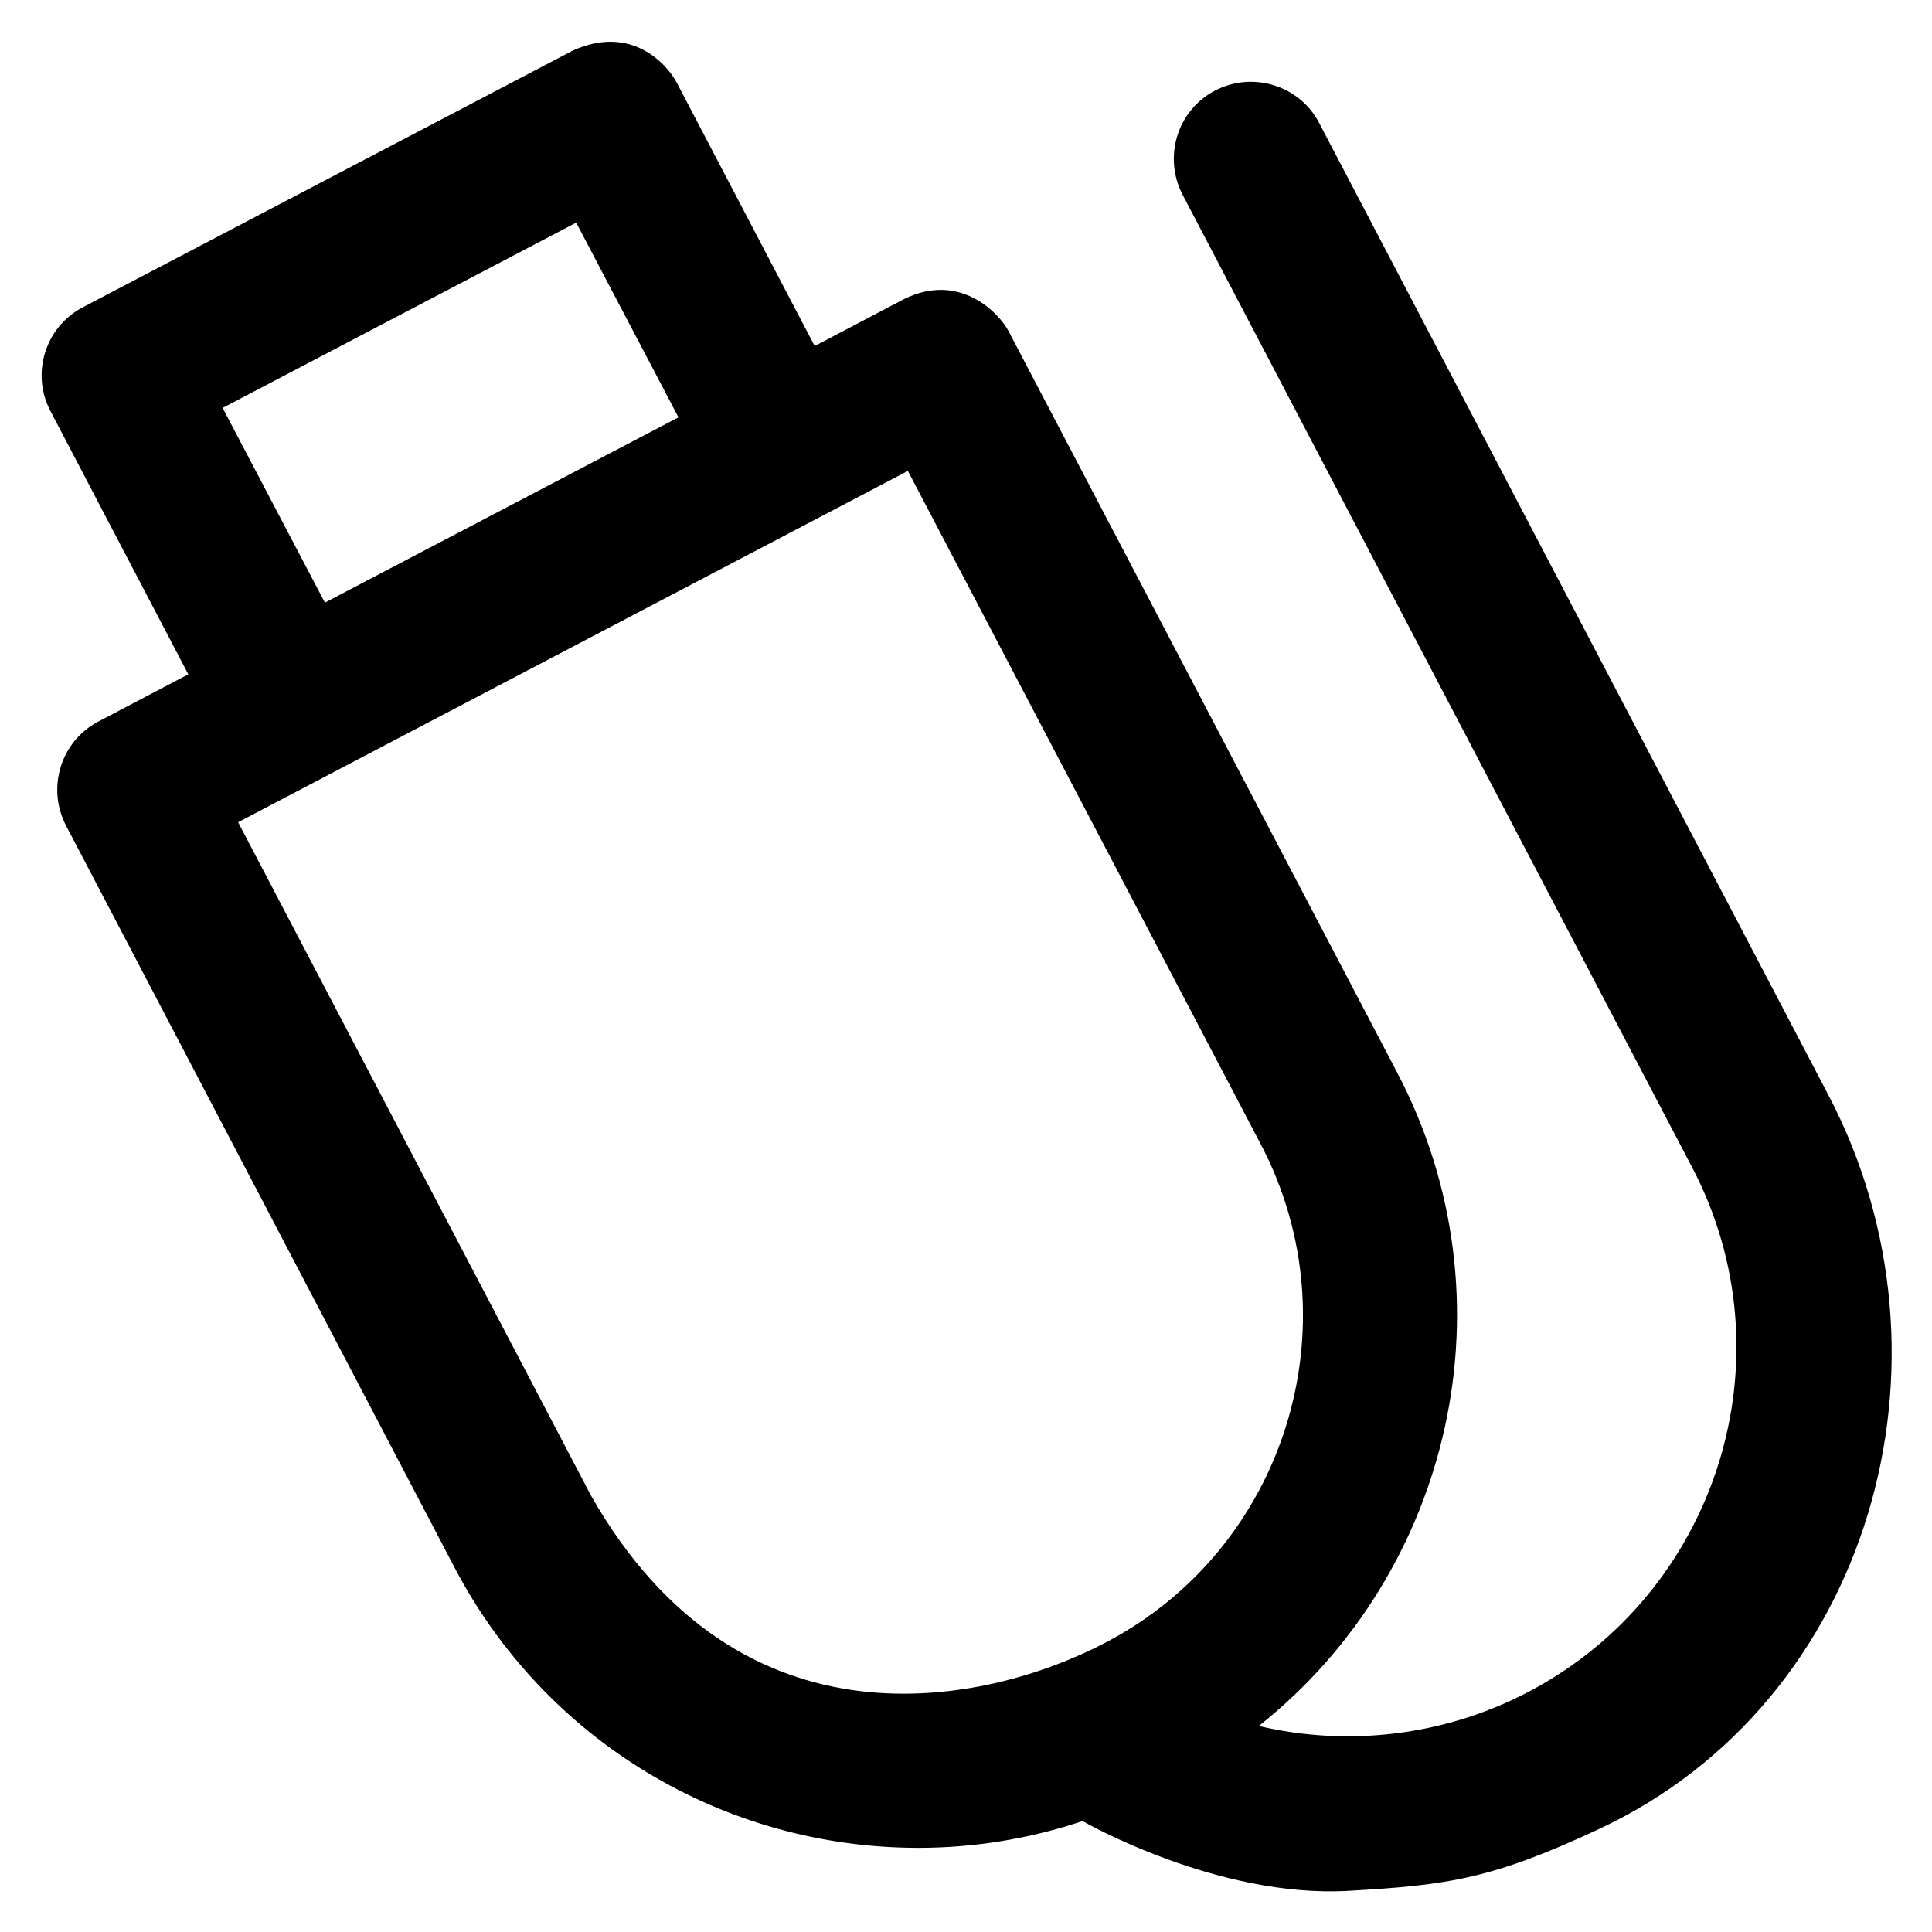
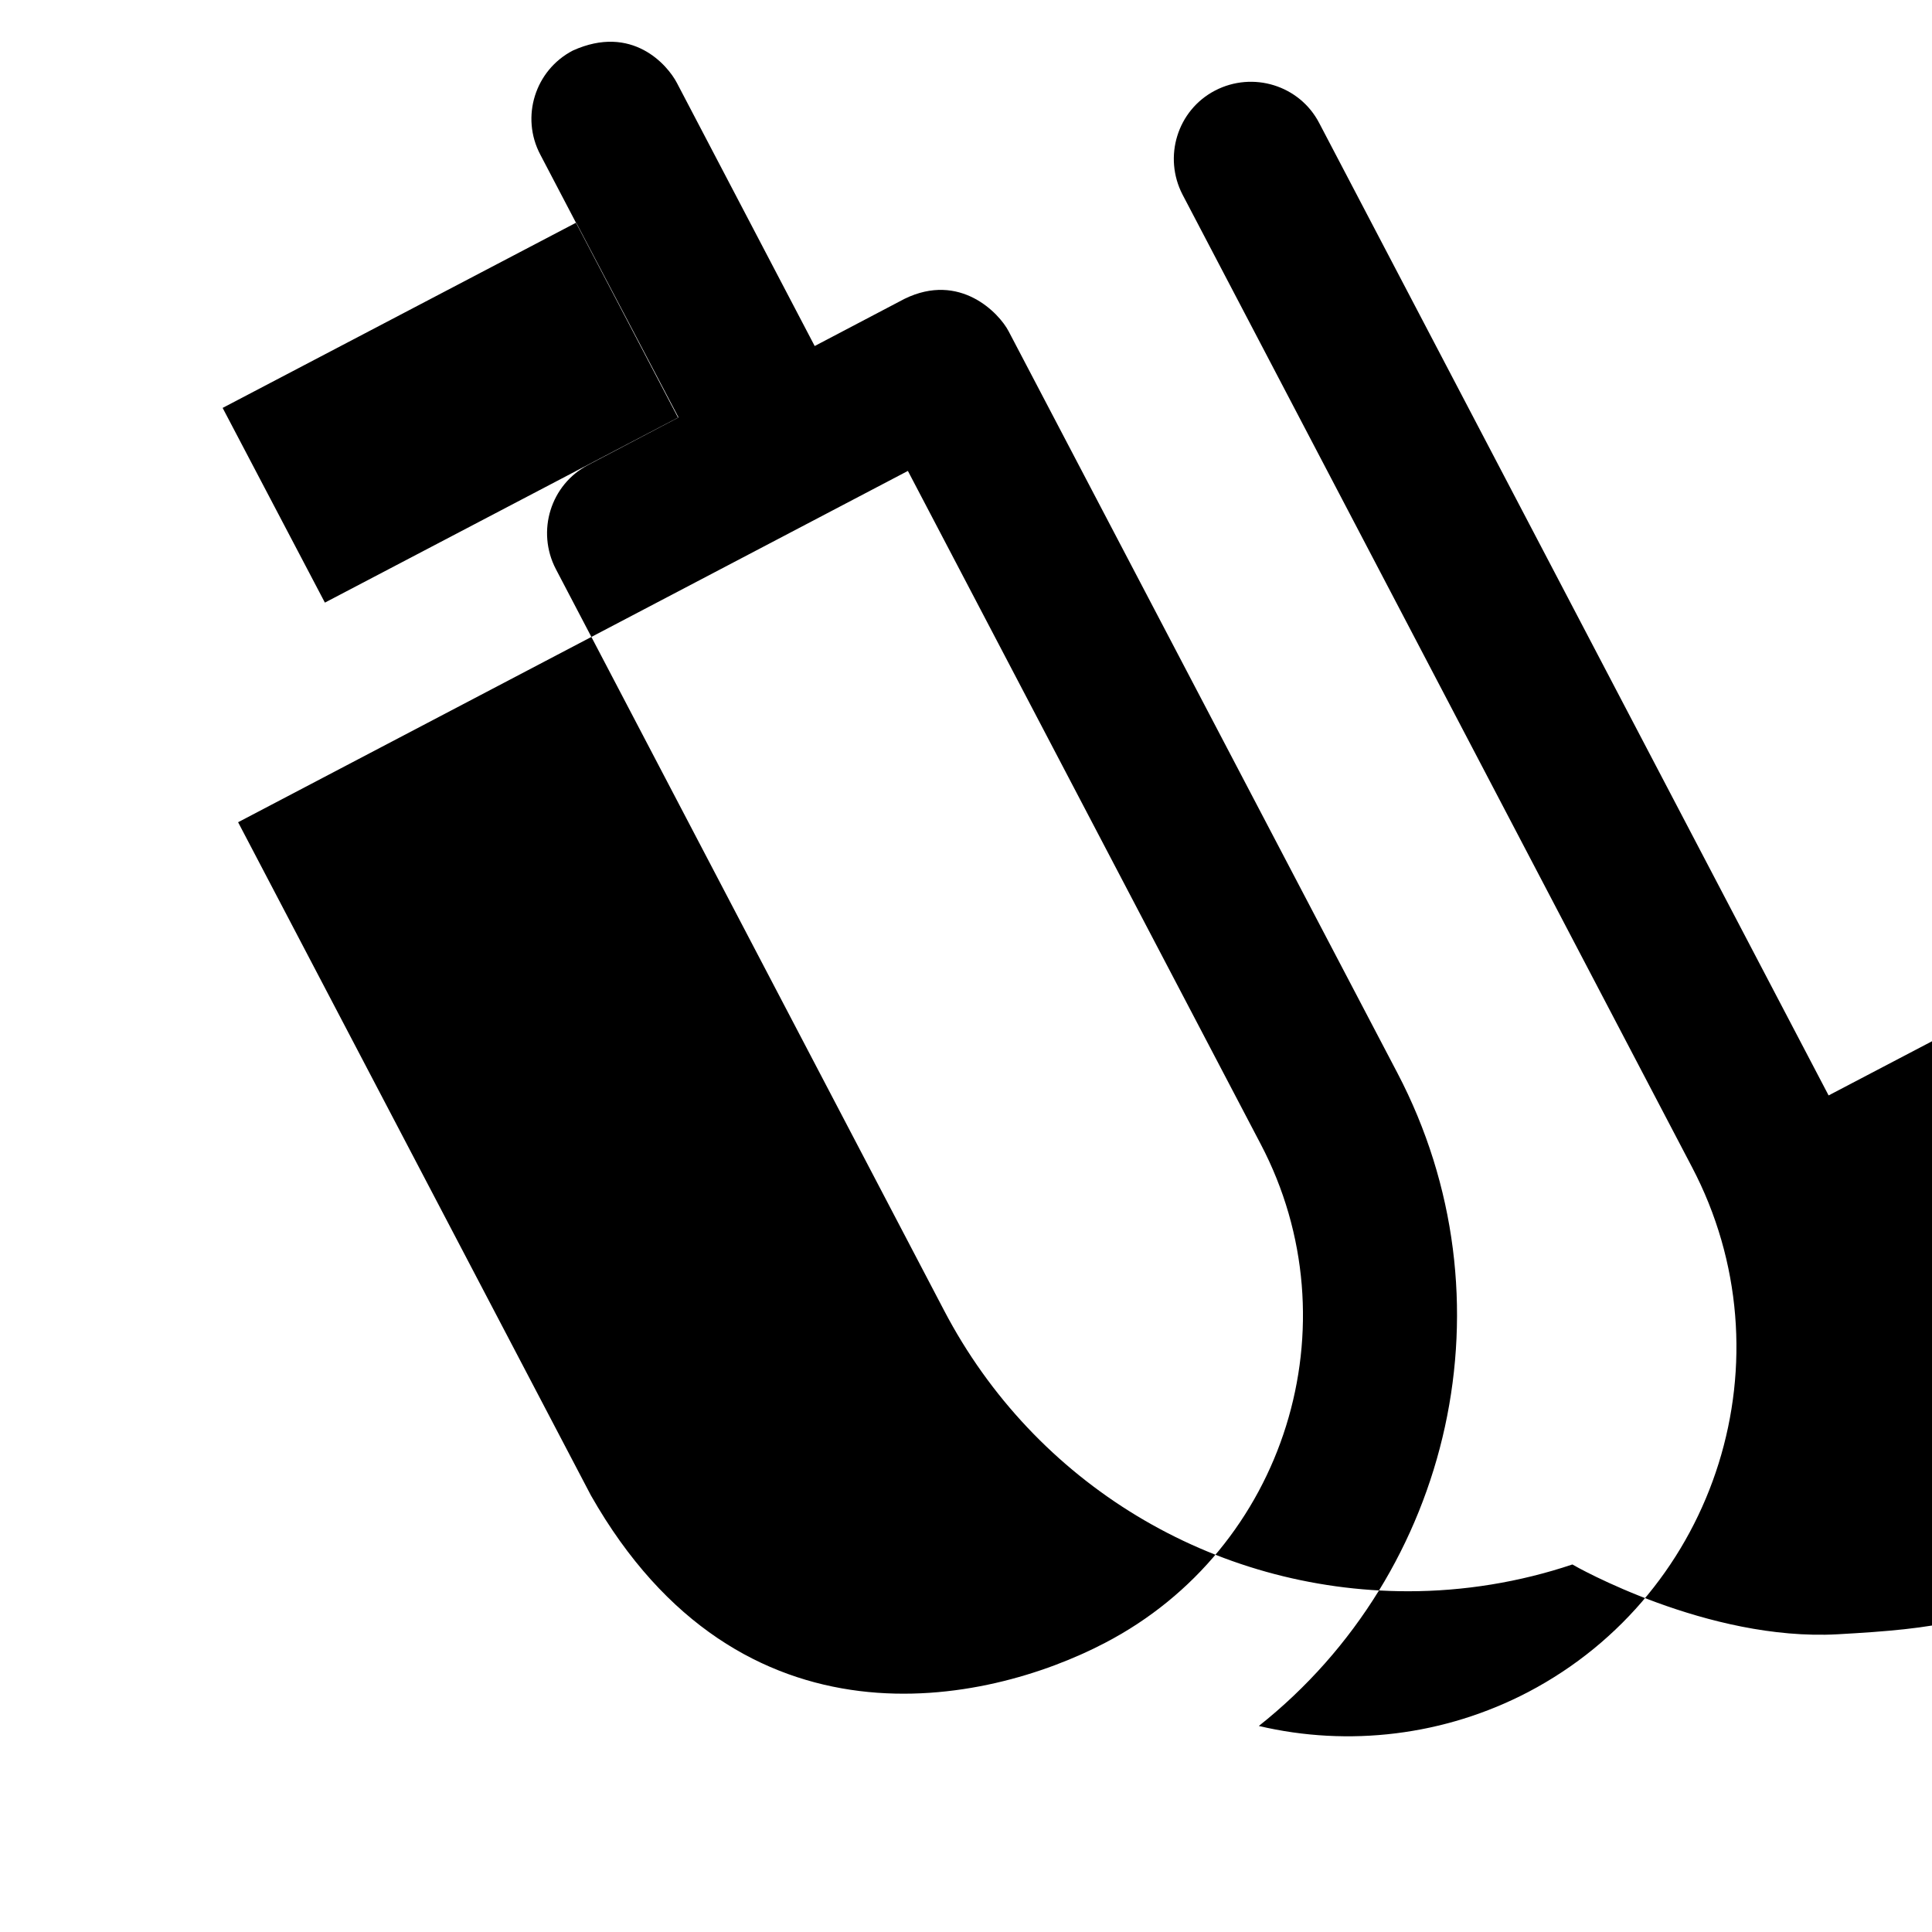
<svg xmlns="http://www.w3.org/2000/svg" fill="#000000" height="800px" width="800px" version="1.1" viewBox="0 0 512 512" enable-background="new 0 0 512 512">
  <g>
-     <path d="m484.6,290.3l-135-257.7c-5.2-10-17.6-13.8-27.6-8.6-10,5.2-13.8,17.6-8.6,27.6l135,257.7c26.4,50.3 6.9,112.7-43.4,139.1-22.2,11.6-47.6,14.6-71.4,9 51.2-40.6 68.1-113.2 36.7-173.1l-103-196.5c-2.5-4.8-12.9-15.8-27.6-8.6l-23.8,12.5-36.5-69.7c-2.5-4.8-11.9-15.7-27.6-8.6l-129.8,68c-10,5.2-13.9,17.6-8.6,27.6l36.5,69.7-23.8,12.5c-10,5.2-13.8,17.6-8.6,27.6l102.9,196.5c24,45.9 71.2,74.4 123,74.4 14.7,0 29.5-2.4 43.5-7.1 0.6,0.4 35.8,20.4 70.3,18.5 26.7-1.5 38.4-3.2 66.8-16.5 71.8-33.7 97.4-124 60.6-194.3zm-331.9-231.3l27.1,51.6-93.7,49.1-27.1-51.6 93.7-49.1zm3.9,337.3l-93.5-178.4 177.5-93.1 93.5,178.4c25.1,47.8 6.6,107.3-41.3,132.2-31.4,16.4-96.6,30.6-136.2-39.1z" />
+     <path d="m484.6,290.3l-135-257.7c-5.2-10-17.6-13.8-27.6-8.6-10,5.2-13.8,17.6-8.6,27.6l135,257.7c26.4,50.3 6.9,112.7-43.4,139.1-22.2,11.6-47.6,14.6-71.4,9 51.2-40.6 68.1-113.2 36.7-173.1l-103-196.5c-2.5-4.8-12.9-15.8-27.6-8.6l-23.8,12.5-36.5-69.7c-2.5-4.8-11.9-15.7-27.6-8.6c-10,5.2-13.9,17.6-8.6,27.6l36.5,69.7-23.8,12.5c-10,5.2-13.8,17.6-8.6,27.6l102.9,196.5c24,45.9 71.2,74.4 123,74.4 14.7,0 29.5-2.4 43.5-7.1 0.6,0.4 35.8,20.4 70.3,18.5 26.7-1.5 38.4-3.2 66.8-16.5 71.8-33.7 97.4-124 60.6-194.3zm-331.9-231.3l27.1,51.6-93.7,49.1-27.1-51.6 93.7-49.1zm3.9,337.3l-93.5-178.4 177.5-93.1 93.5,178.4c25.1,47.8 6.6,107.3-41.3,132.2-31.4,16.4-96.6,30.6-136.2-39.1z" />
  </g>
</svg>